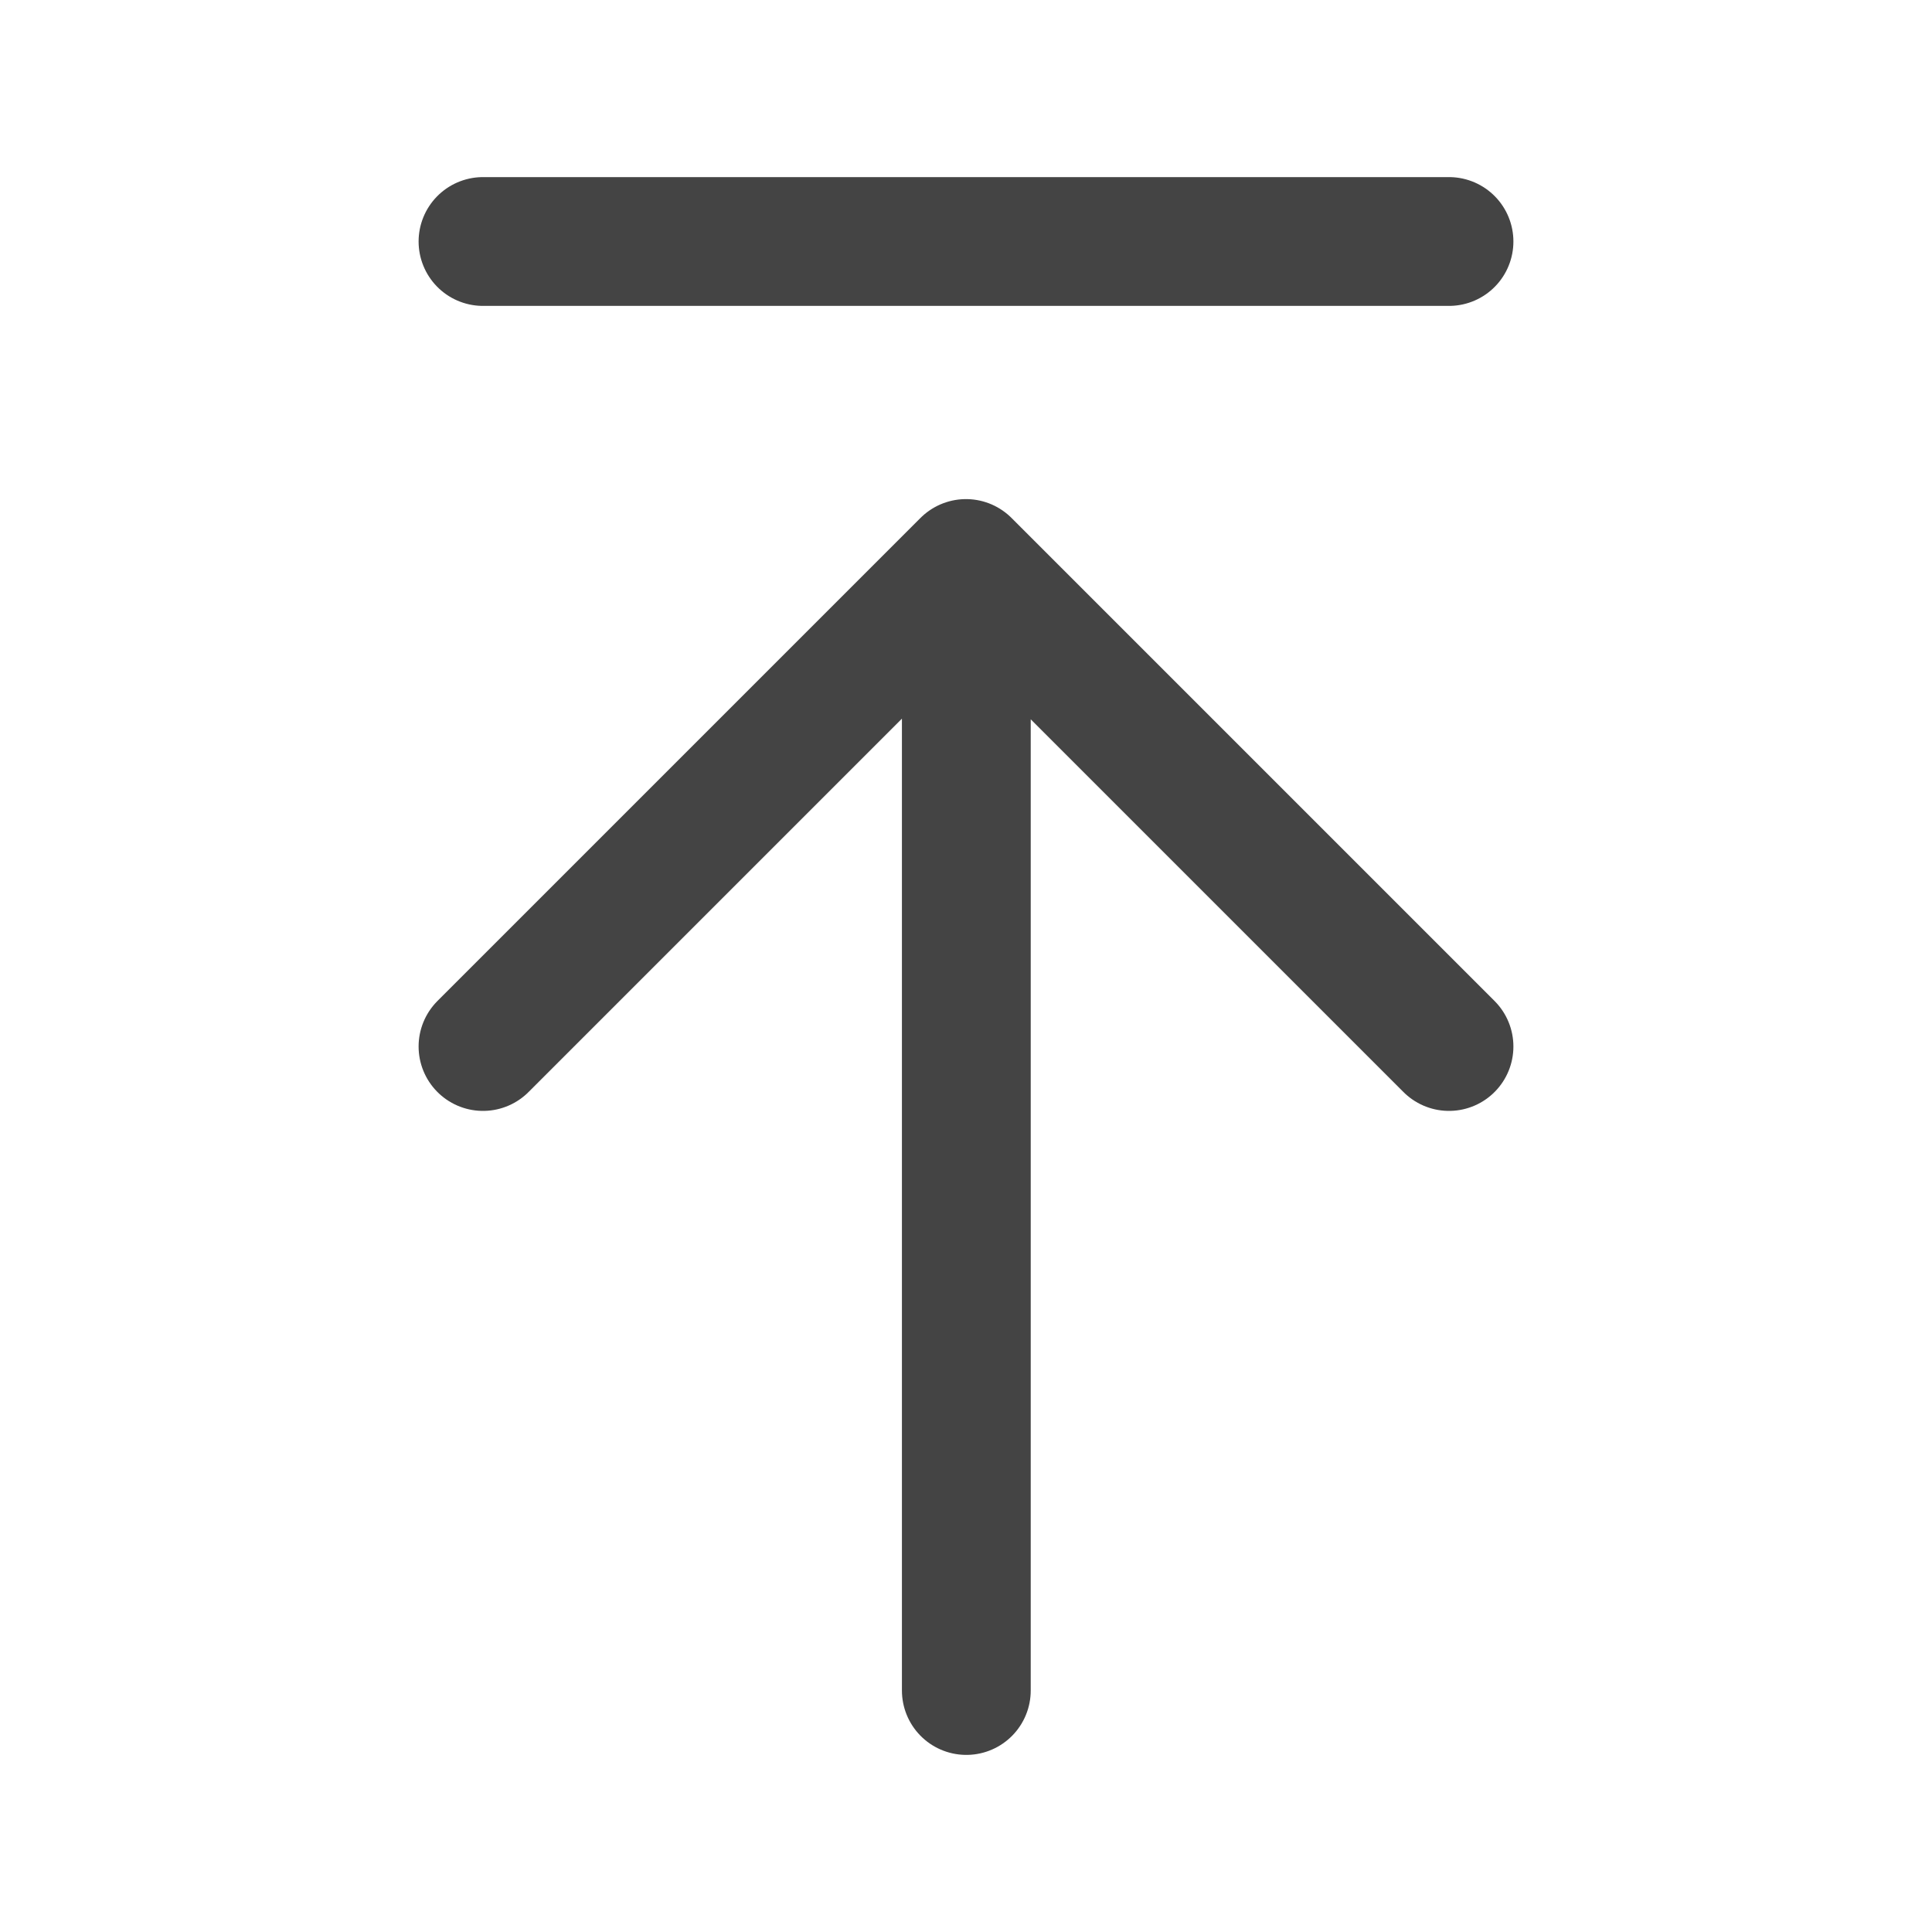
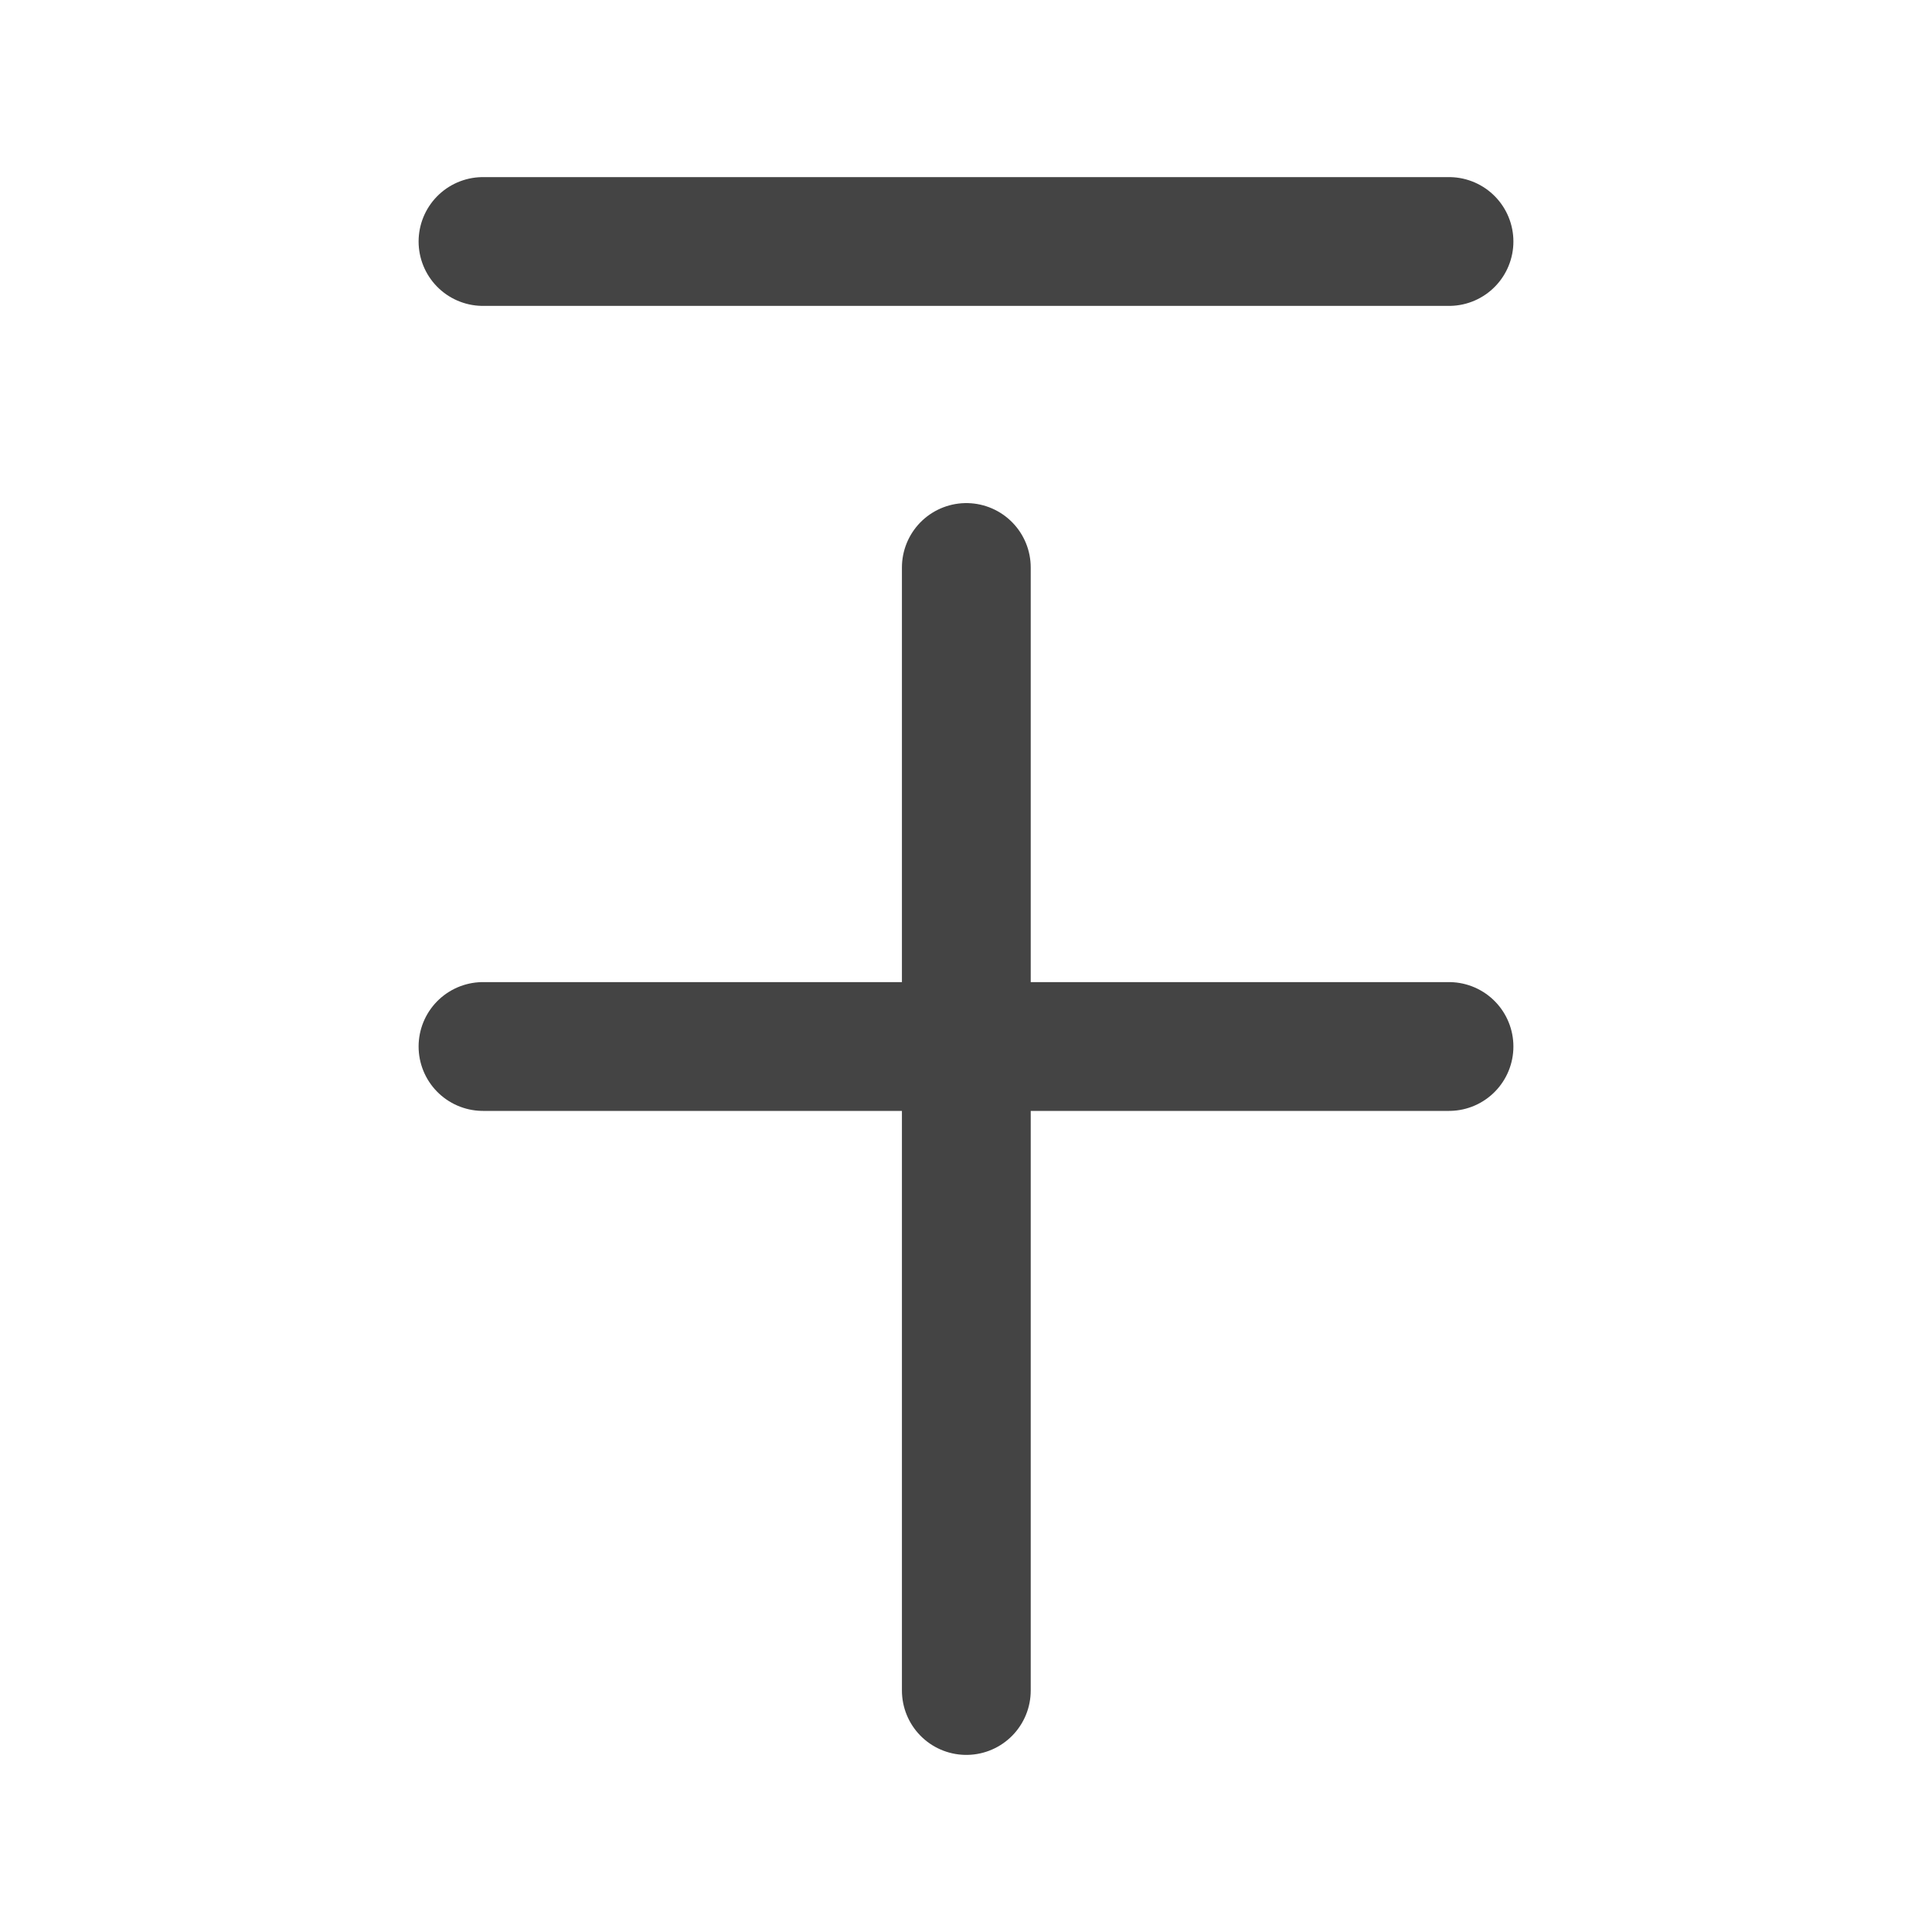
<svg xmlns="http://www.w3.org/2000/svg" width="30" height="30" viewBox="0 0 30 30" fill="none">
-   <path d="M15.005 8.812V26.25M7.5 16.25L15 8.75L22.5 16.25M7.5 3.75H22.5" stroke="#444444" stroke-width="2" stroke-linecap="round" stroke-linejoin="round" />
+   <path d="M15.005 8.812V26.25M7.5 16.25L22.5 16.25M7.5 3.75H22.5" stroke="#444444" stroke-width="2" stroke-linecap="round" stroke-linejoin="round" />
</svg>